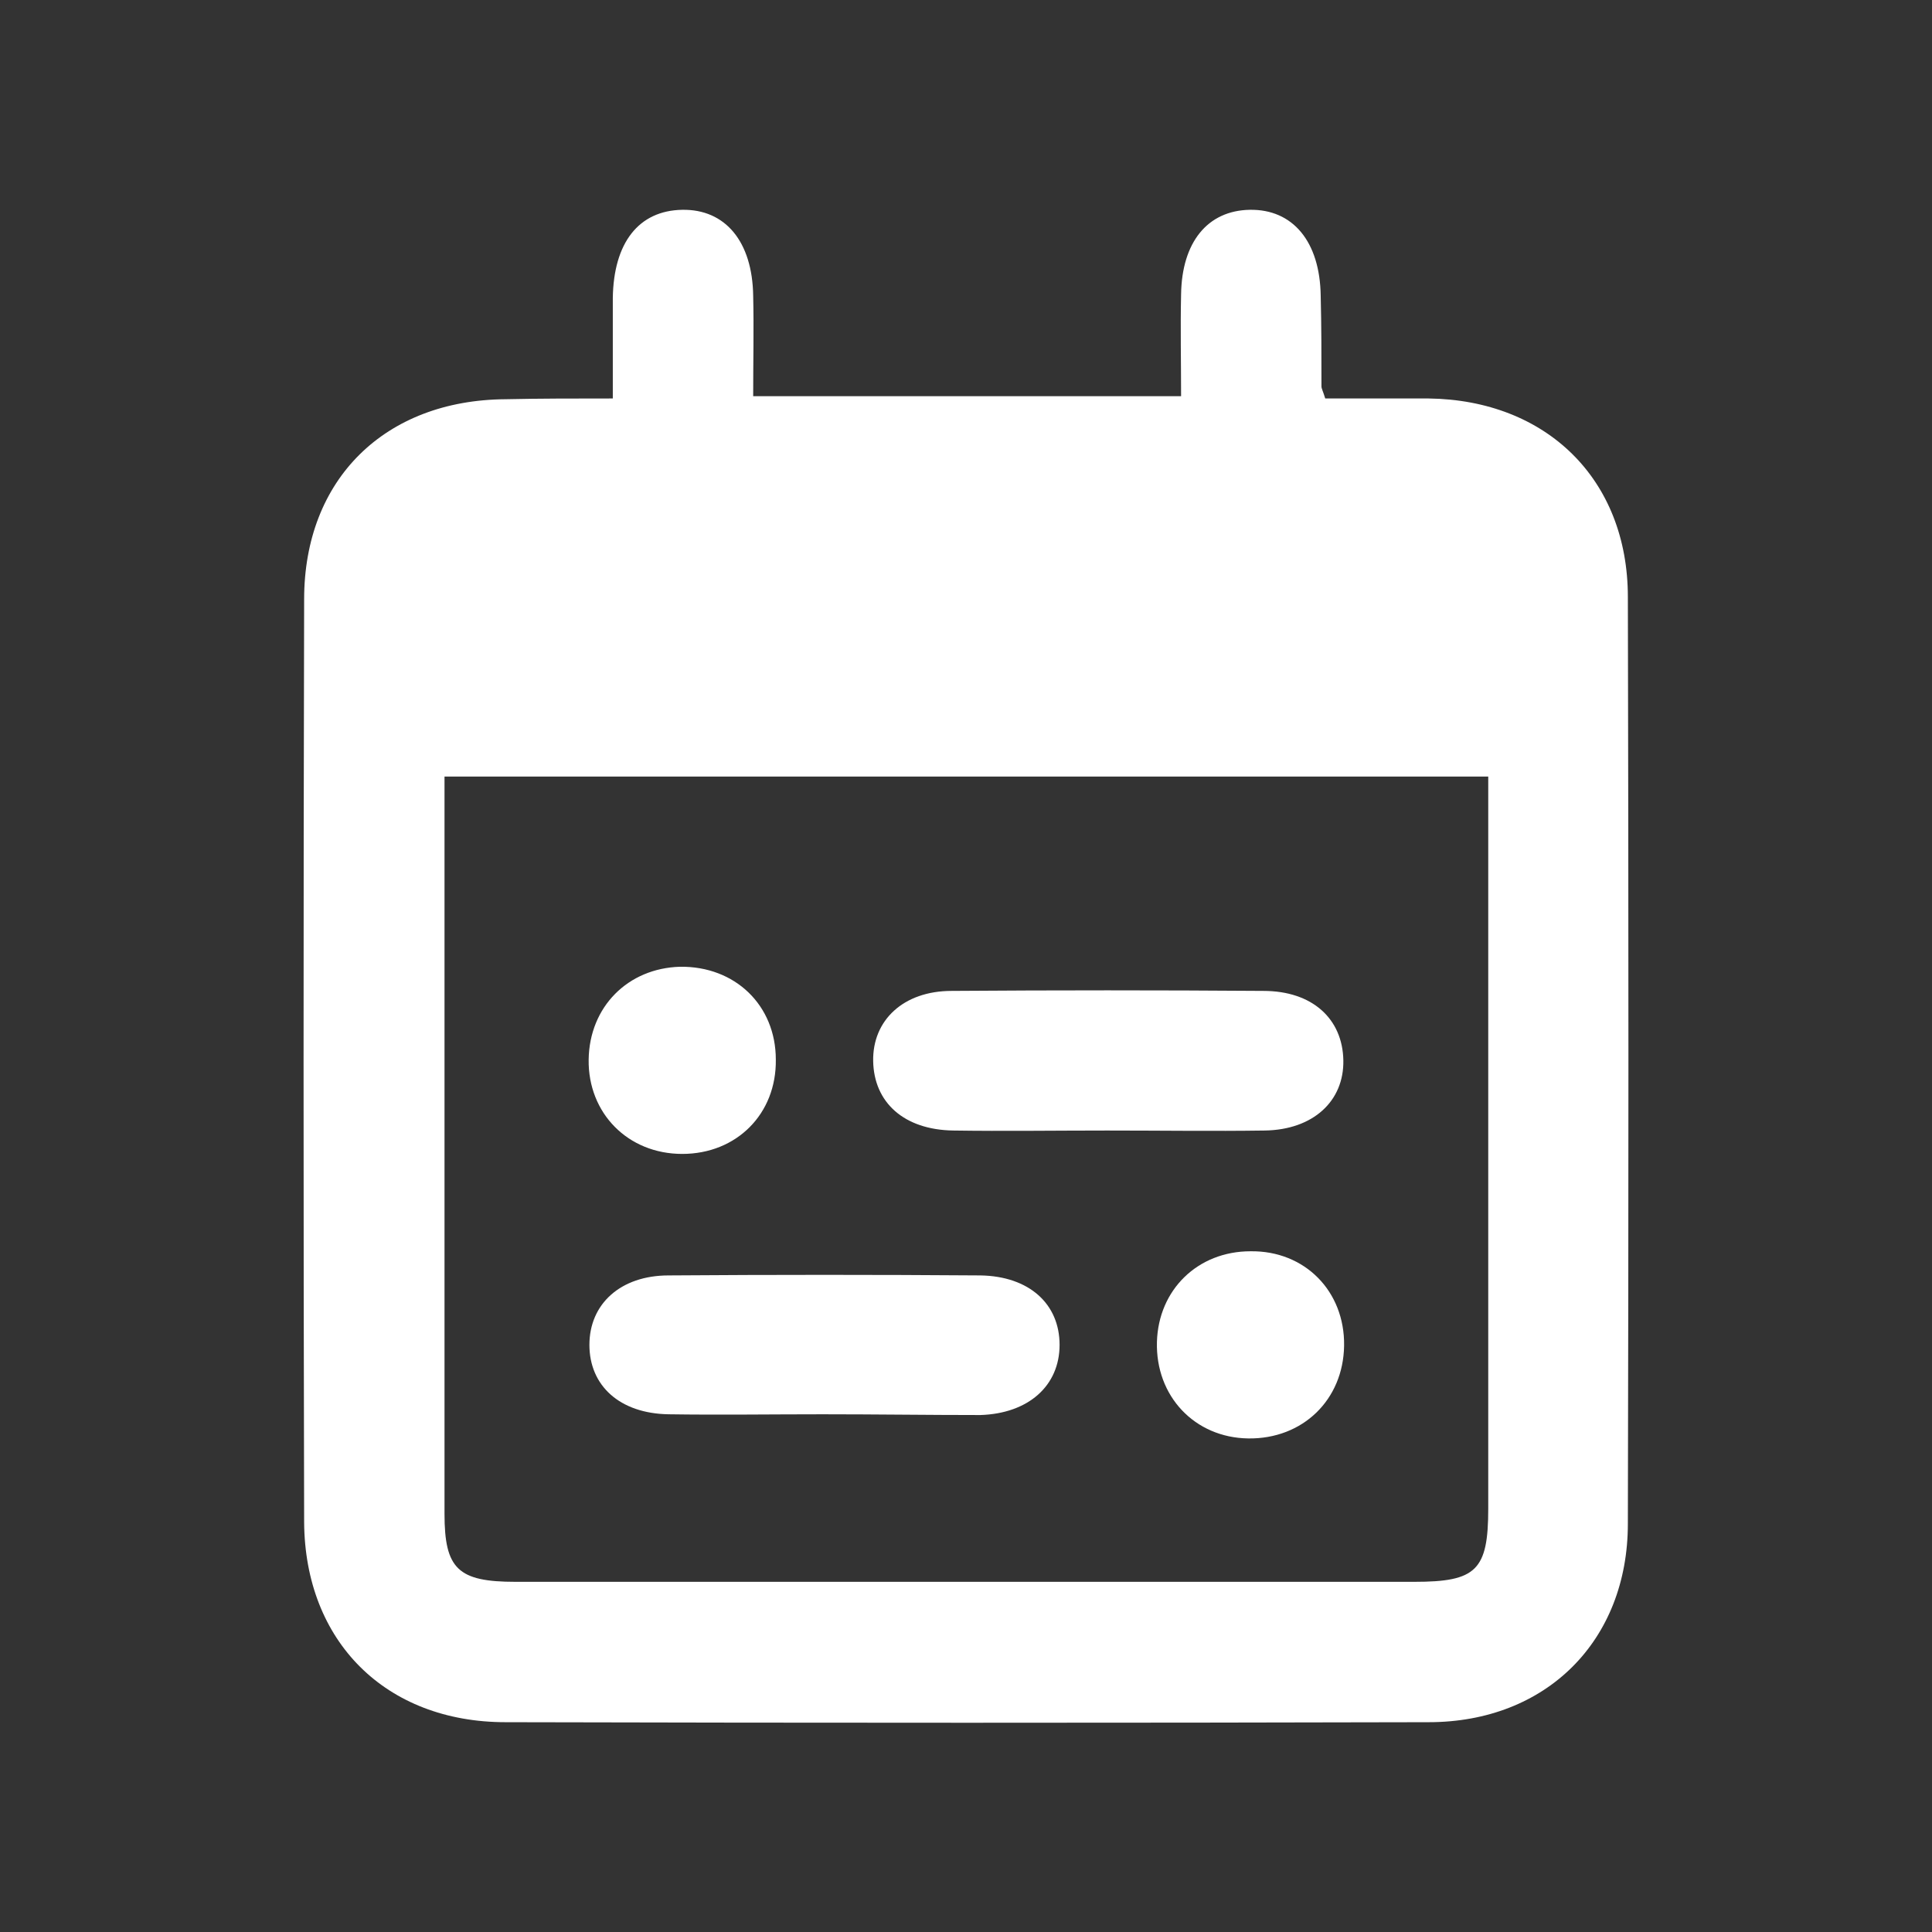
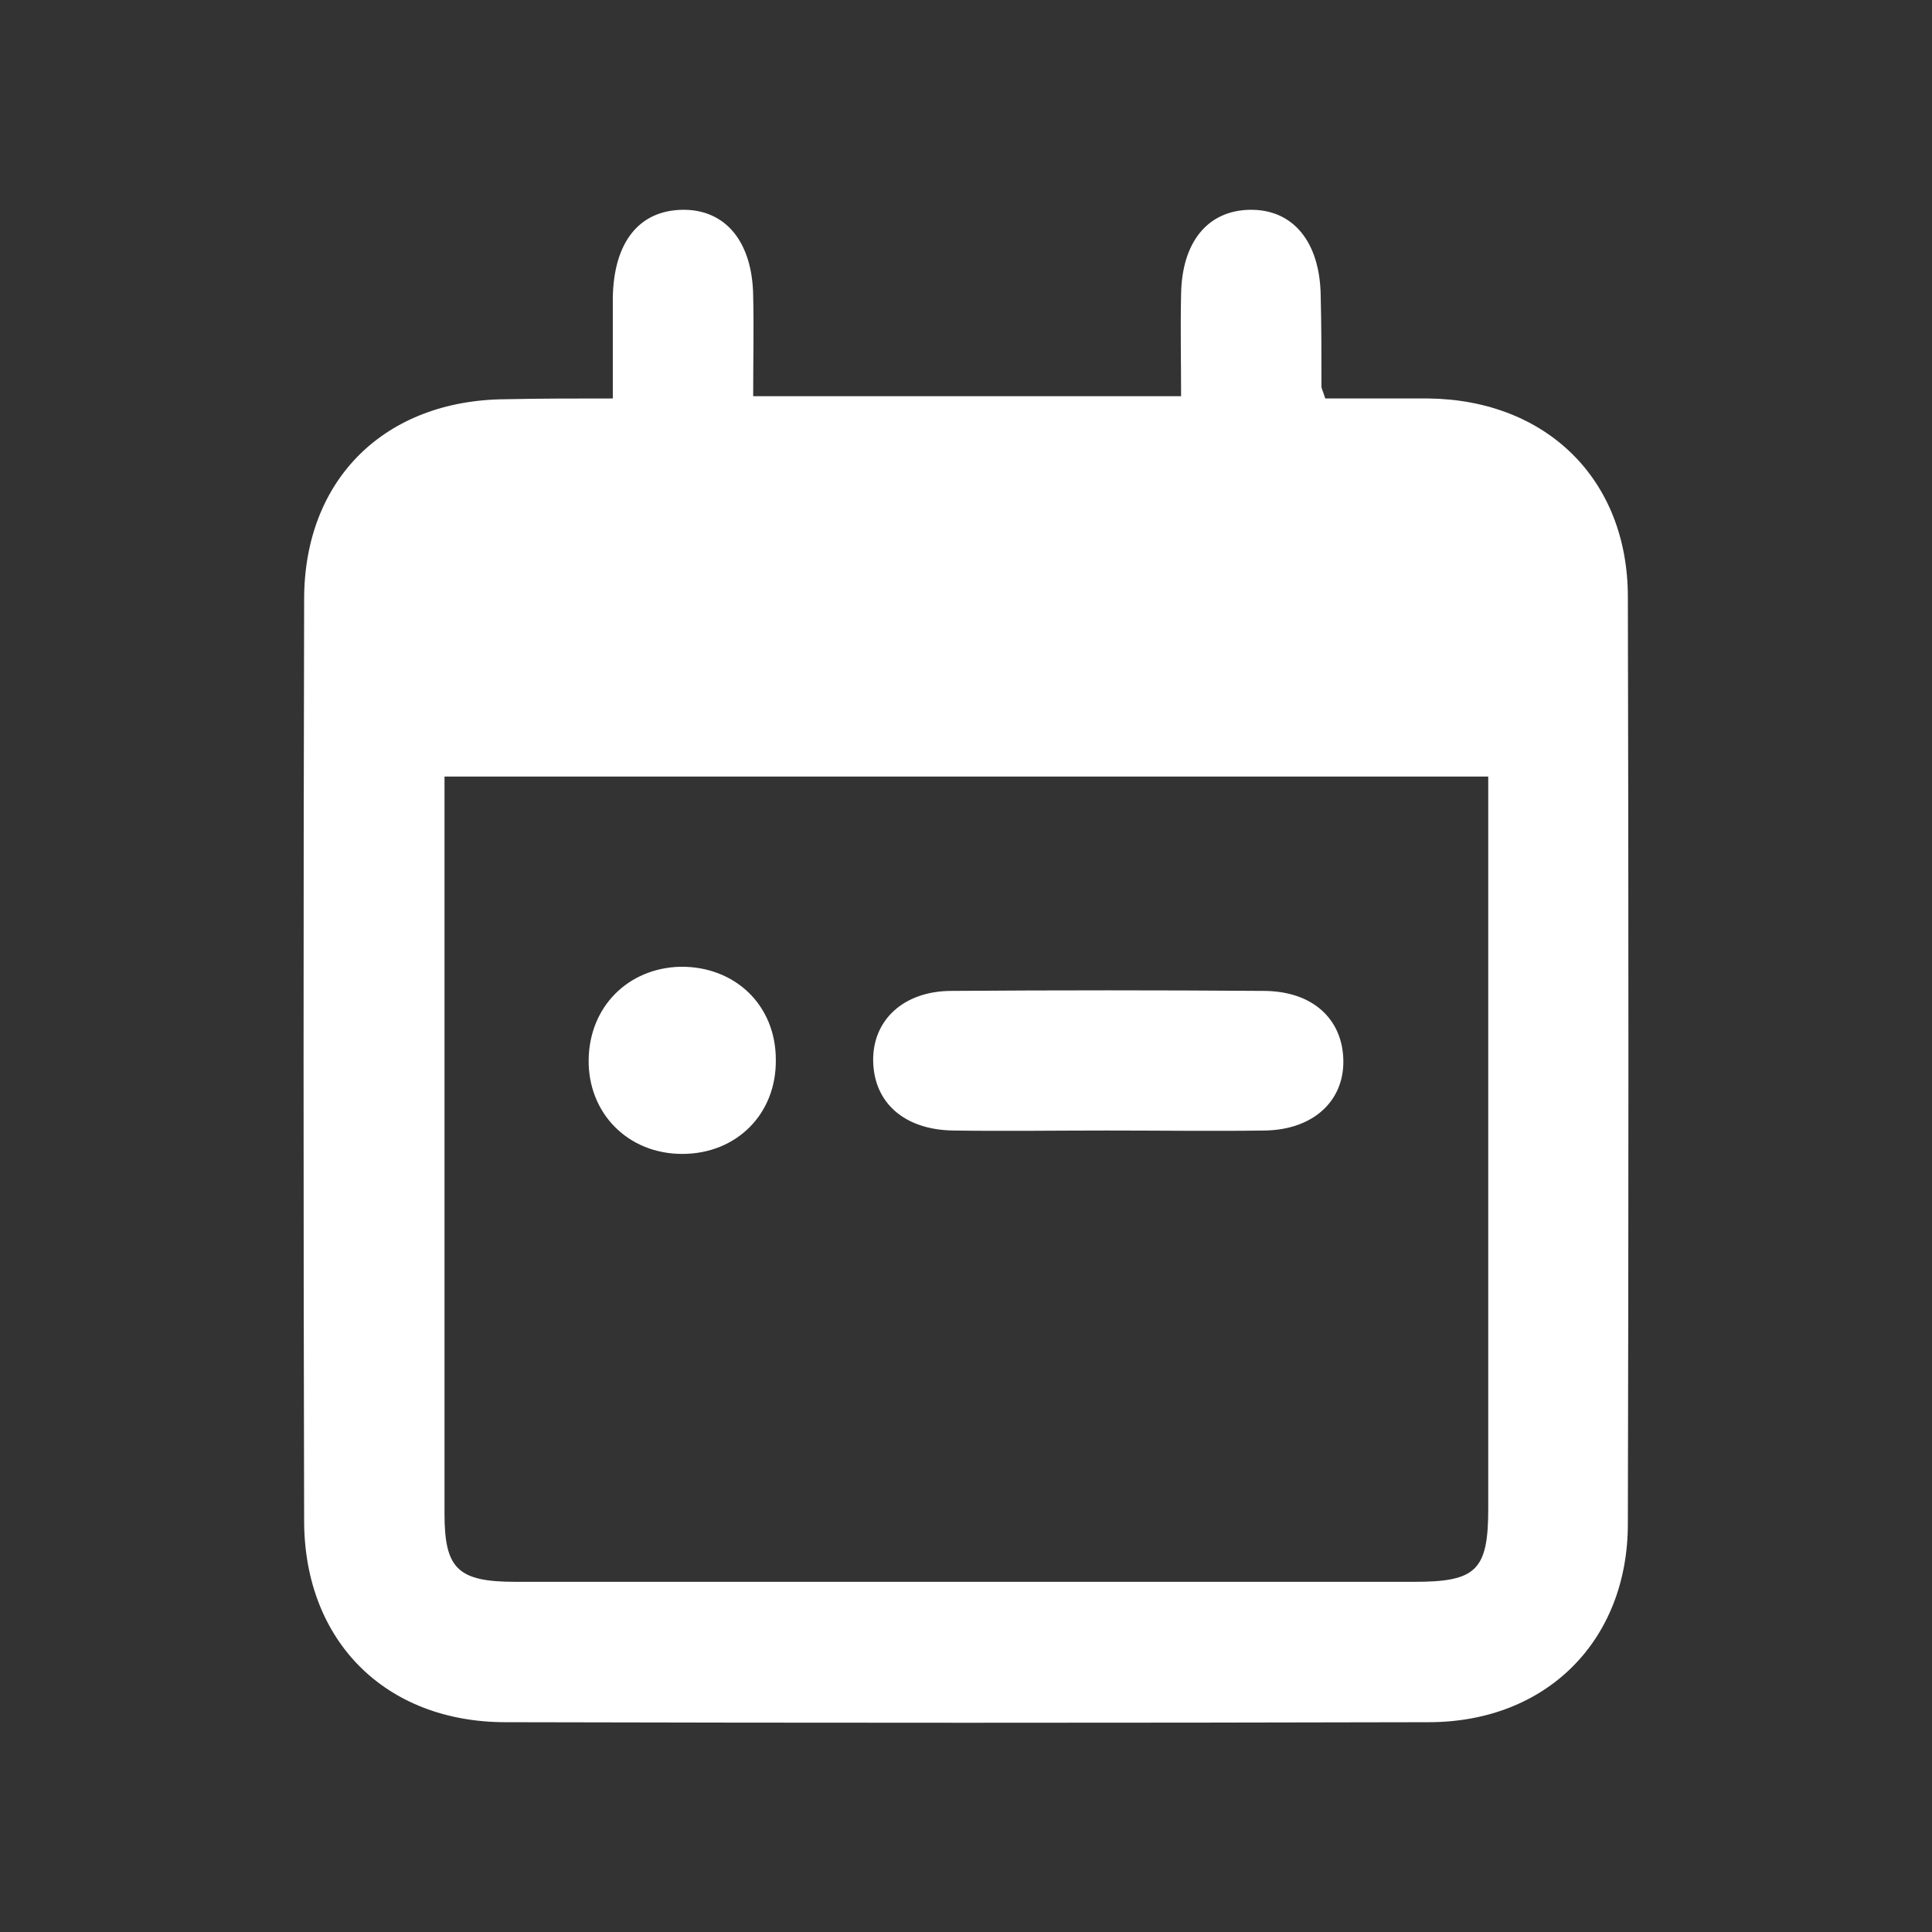
<svg xmlns="http://www.w3.org/2000/svg" version="1.1" id="Layer_1" x="0px" y="0px" viewBox="0 0 256 256" style="enable-background:new 0 0 256 256;" xml:space="preserve">
  <rect x="0" y="0" width="256" height="256" fill="#333333" stroke="none" />
  <style type="text/css">
	.st0{fill:#FFFFFF;}
</style>
  <g>
    <path class="st0" d="M81.2,52.8c0-5,0-9.2,0-13.3c0.1-7.3,3.4-11.6,9.2-11.7c5.7-0.1,9.3,4.2,9.4,11.4c0.1,4.3,0,8.6,0,13.3   c19,0,37.5,0,56.7,0c0-4.6-0.1-9,0-13.5c0.1-6.9,3.5-11.1,9.1-11.2c5.7-0.1,9.3,4.2,9.4,11.4c0.1,4,0.1,8,0.1,12   c0,0.3,0.2,0.6,0.5,1.6c4.4,0,9,0,13.7,0c15.6,0.2,26.4,10.7,26.4,26.3c0.1,40.9,0.1,81.9,0,122.8c0,15.5-10.8,26.3-26.4,26.3   c-40.8,0.1-81.5,0.1-122.3,0c-15.9,0-26.6-10.7-26.7-26.5c-0.1-40.8-0.1-81.5,0-122.3C40.3,63.5,51,53,67,52.9   C71.6,52.8,76.1,52.8,81.2,52.8z M58.9,102.9c0,1.9,0,3.3,0,4.7c0,31,0,62,0,93c0,7.3,1.8,9,9.4,9c39.7,0,79.4,0,119.1,0   c8.2,0,9.8-1.5,9.8-9.7c0-30.5,0-60.9,0-91.4c0-1.8,0-3.7,0-5.6C150.8,102.9,105.2,102.9,58.9,102.9z" />
-     <path class="st0" d="M146.7,149.8c-6.8,0-13.6,0.1-20.4,0c-6.5-0.1-10.5-3.7-10.6-9.2c-0.1-5.4,4-9.3,10.4-9.3   c13.8-0.1,27.5-0.1,41.3,0c6.5,0,10.5,3.7,10.6,9.2c0.1,5.4-4,9.2-10.4,9.3C160.7,149.9,153.7,149.8,146.7,149.8z" />
-     <path class="st0" d="M109,187.4c-6.8,0-13.6,0.1-20.4,0c-6.5-0.1-10.5-3.8-10.5-9.2s4.1-9.2,10.5-9.2c13.8-0.1,27.5-0.1,41.3,0   c6.5,0.1,10.5,3.8,10.5,9.2s-4.1,9.1-10.5,9.3C123,187.5,116,187.4,109,187.4z" />
+     <path class="st0" d="M146.7,149.8c-6.8,0-13.6,0.1-20.4,0c-6.5-0.1-10.5-3.7-10.6-9.2c-0.1-5.4,4-9.3,10.4-9.3   c13.8-0.1,27.5-0.1,41.3,0c6.5,0,10.5,3.7,10.6,9.2c0.1,5.4-4,9.2-10.4,9.3C160.7,149.9,153.7,149.8,146.7,149.8" />
    <path class="st0" d="M102.8,140.4c0.1,7.2-5.2,12.5-12.4,12.5c-7.2,0-12.5-5.4-12.4-12.5c0.1-7,5.2-12.1,12.1-12.3   C97.4,128,102.8,133.2,102.8,140.4z" />
-     <path class="st0" d="M178.1,178.3c-0.1,7.2-5.5,12.4-12.7,12.3c-7.1-0.1-12.3-5.6-12.1-12.8c0.2-6.9,5.4-12,12.4-12   C172.9,165.7,178.2,171.1,178.1,178.3z" />
  </g>
</svg>